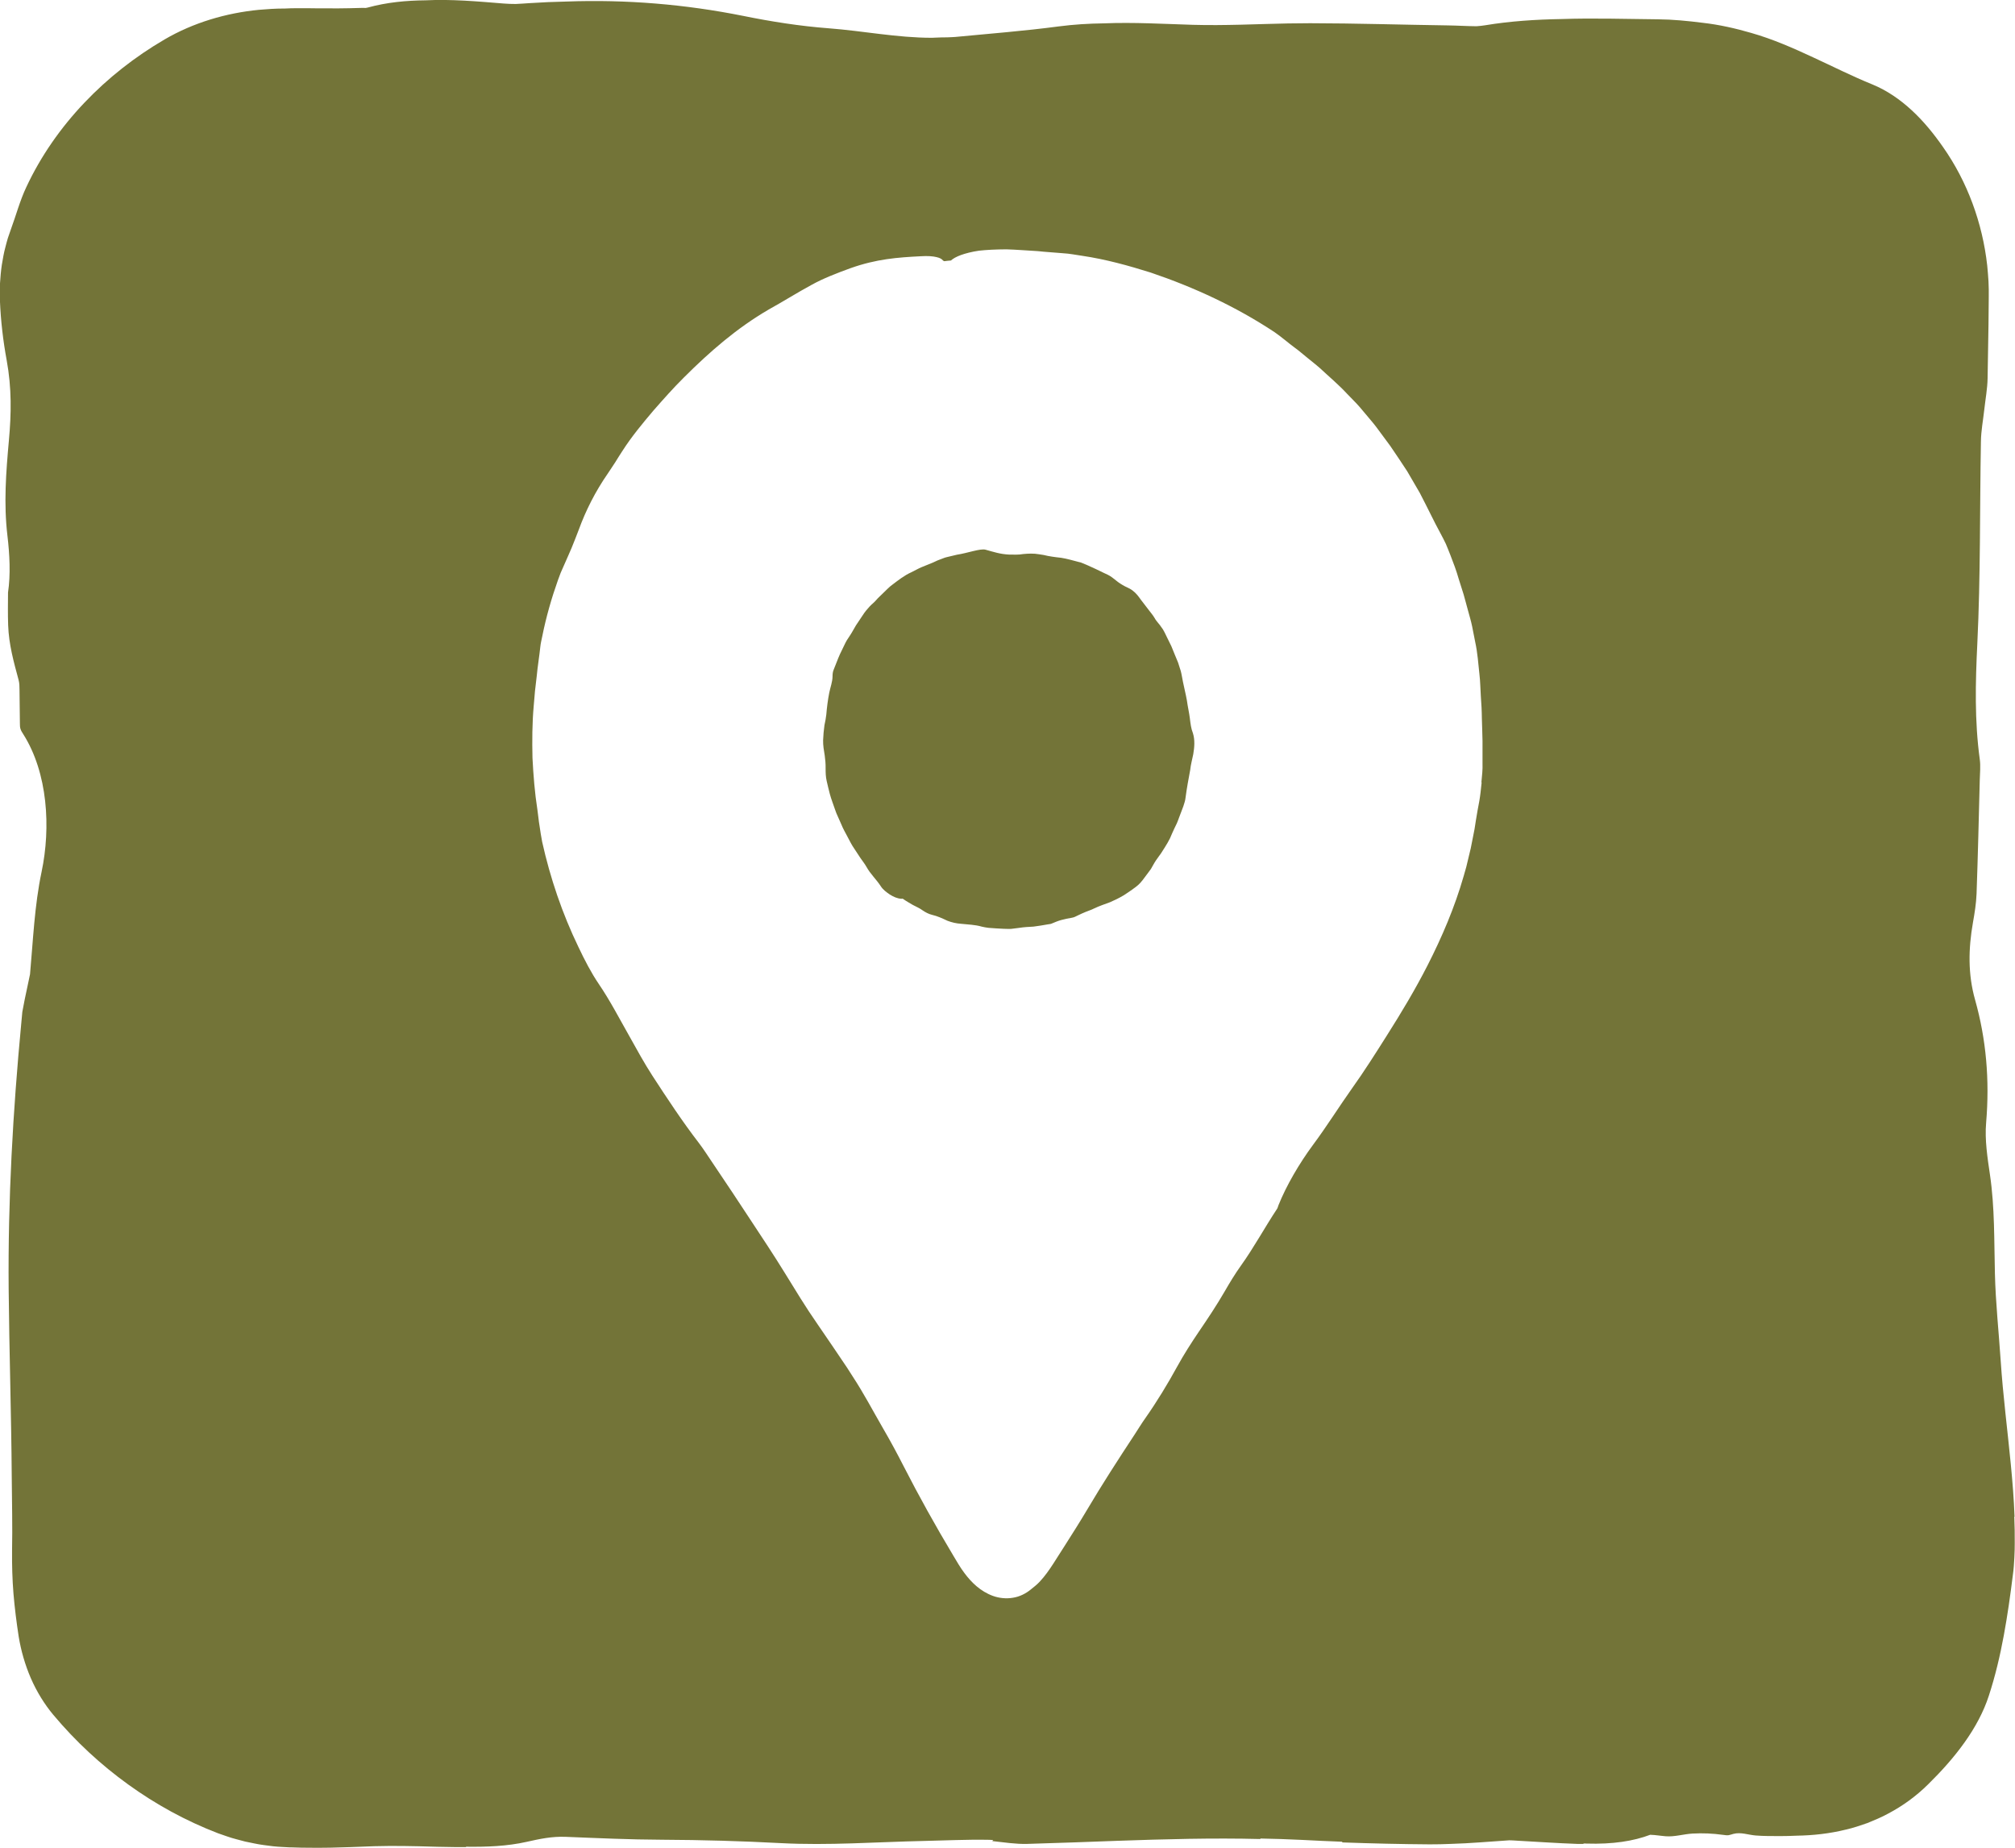
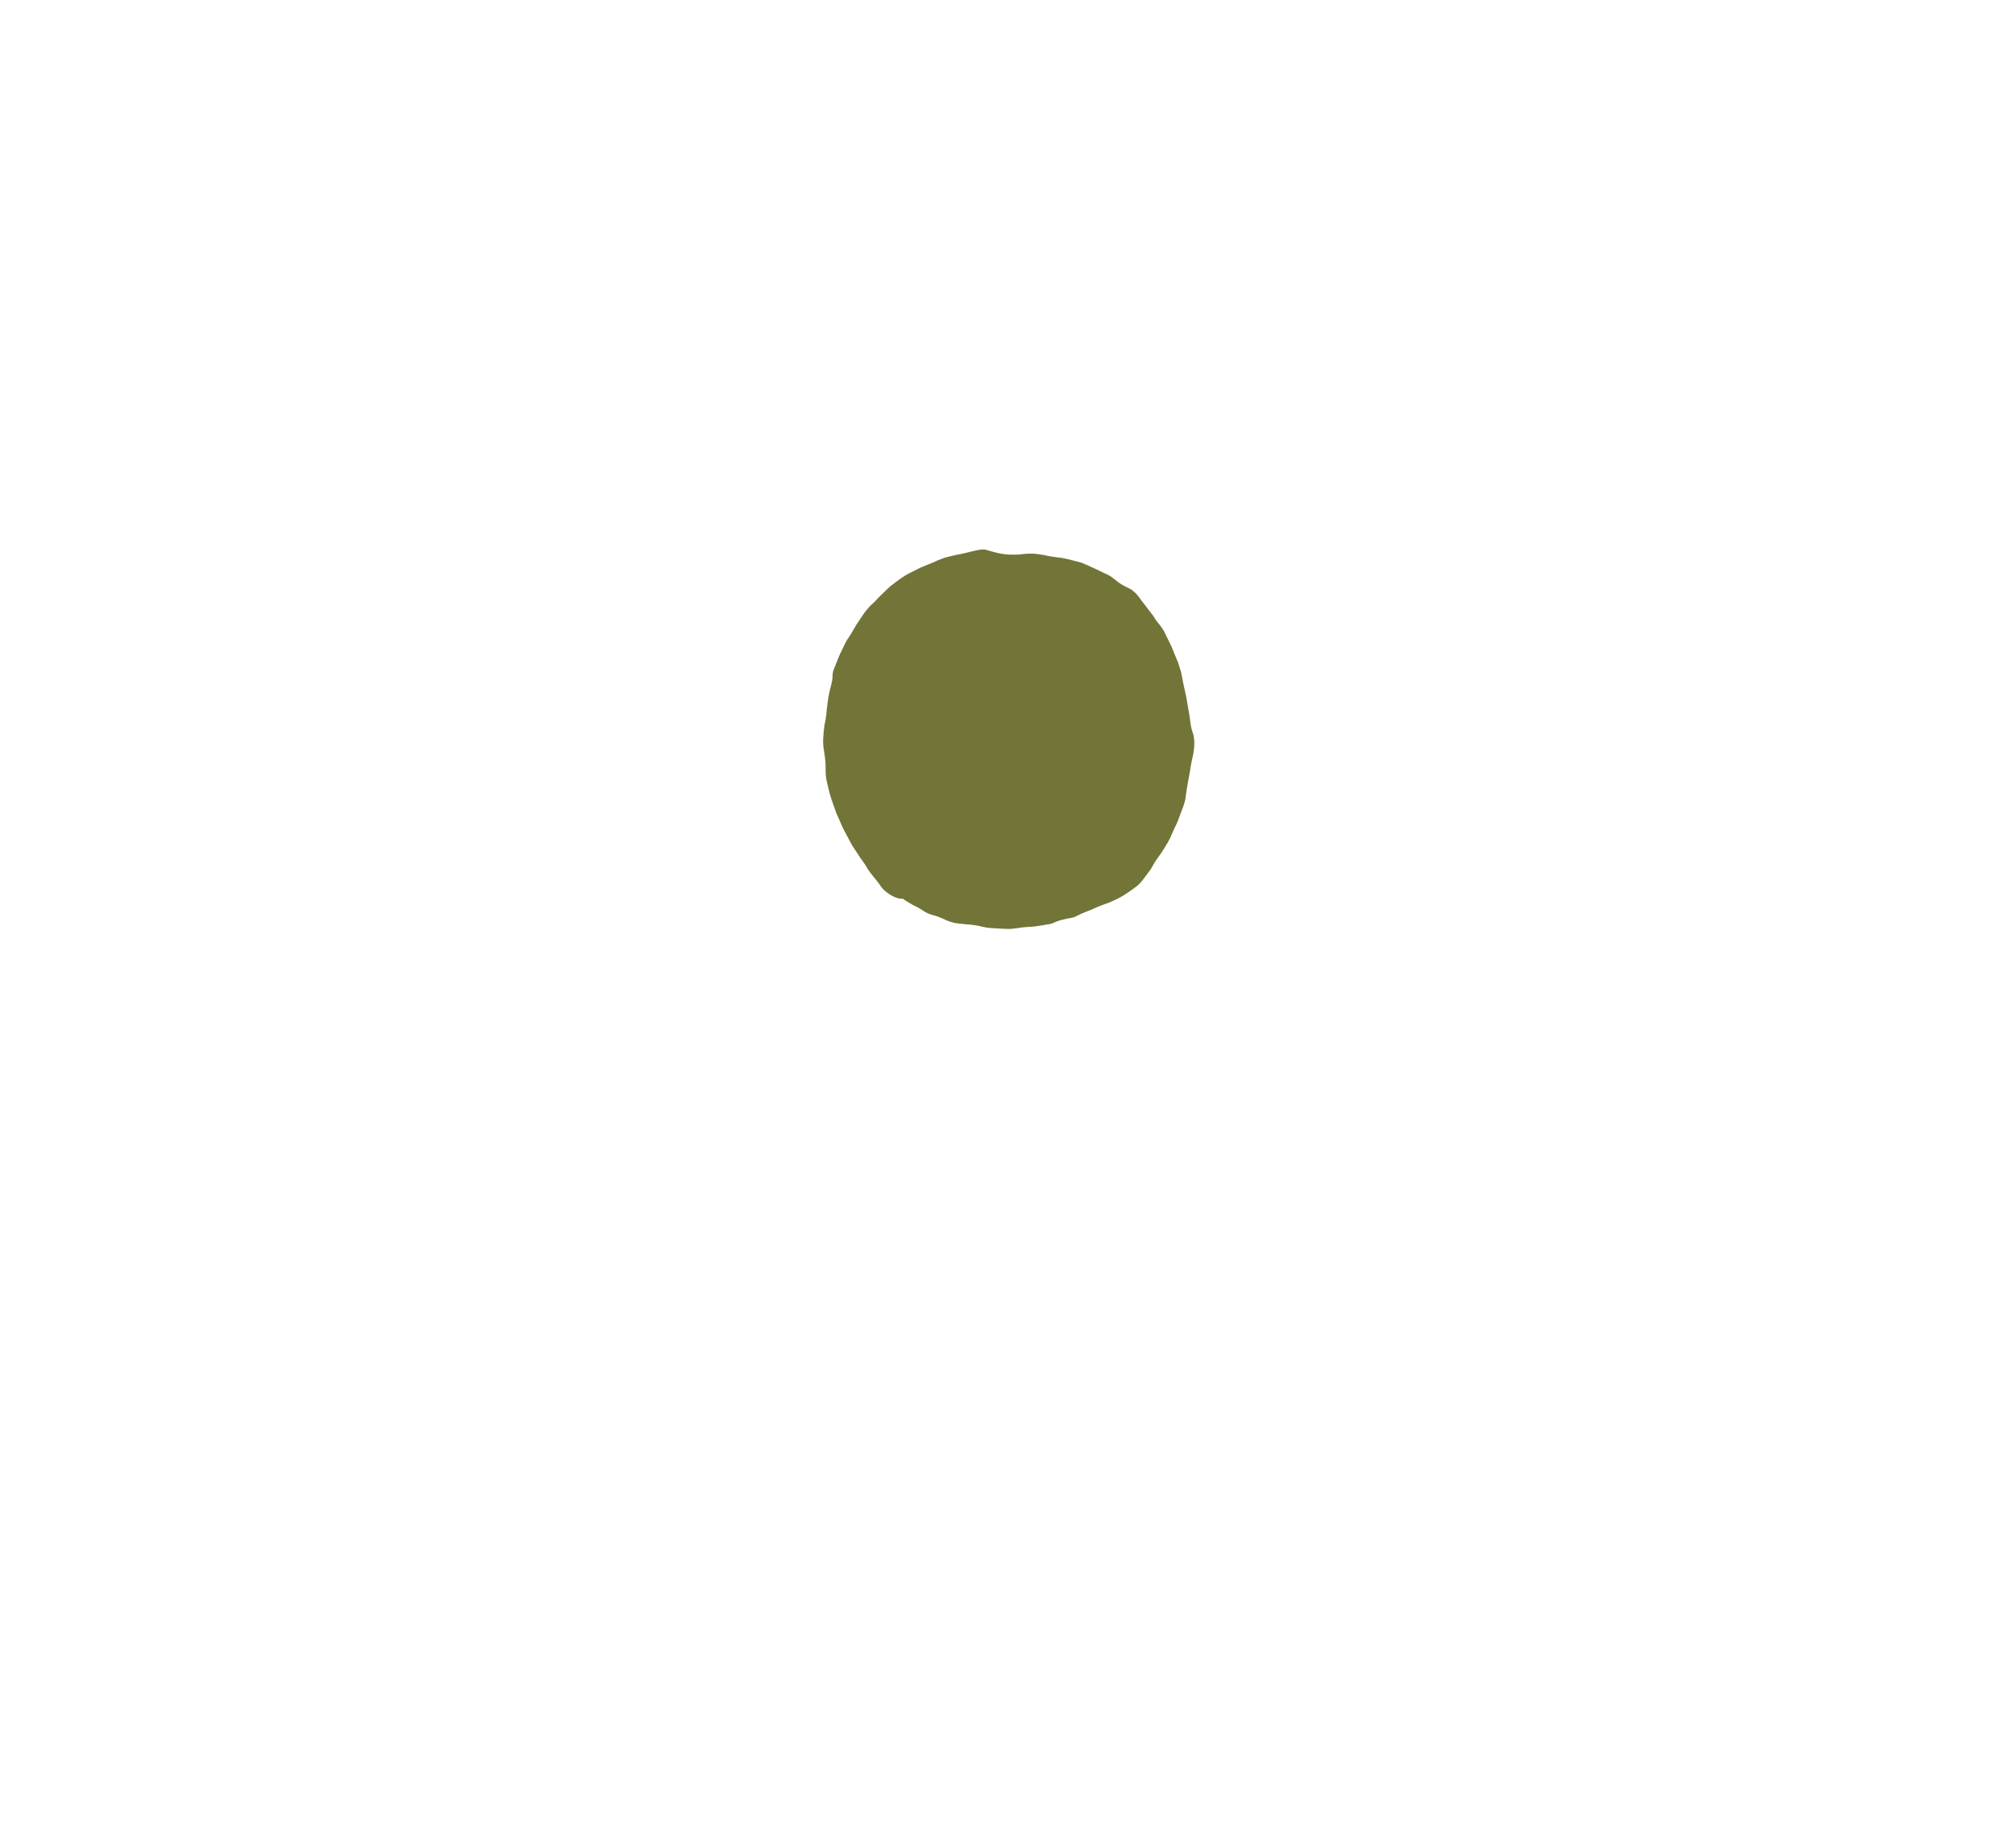
<svg xmlns="http://www.w3.org/2000/svg" id="Layer_11" data-name="Layer 11" viewBox="0 0 314.01 288">
  <defs>
    <style>
      .cls-1 {
        fill: #737438;
      }
    </style>
  </defs>
  <path class="cls-1" d="M185.44,112.07c-.12-.98-.35-1.94-.48-2.91-.17-.97-.42-1.92-.61-2.88l-.16-.85c-.06-.28-.1-.57-.18-.84l-.42-1.32-.53-1.28-.52-1.28-.61-1.24c-.24-.48-.45-.97-.73-1.42-.3-.44-.61-.86-.96-1.26-.12-.13-.21-.31-.31-.47-.26-.46-.61-.84-.92-1.26l-.95-1.24c-.16-.21-.33-.41-.47-.63-.42-.59-.91-1.1-1.54-1.45-.51-.23-1-.48-1.47-.79-.47-.29-.88-.69-1.36-1.02-.36-.27-.82-.47-1.24-.66-.79-.4-1.59-.76-2.4-1.13-.35-.16-.71-.31-1.07-.45l-1.13-.3c-.9-.24-1.78-.47-2.71-.54-.46-.06-.91-.12-1.37-.21-.23-.04-.45-.09-.68-.15-.23-.03-.46-.06-.7-.11-.85-.15-1.68-.11-2.51-.03-.67.13-1.42.08-2.14.08-1.39-.06-2.46-.42-3.68-.76-.83-.22-2.77.52-4.46.78l-1.6.38c-.1.02-.2.05-.29.08l-.95.36c-.32.11-.61.29-.92.41-.56.24-1.13.47-1.7.69-.57.23-1.09.55-1.64.81-1.1.49-2.04,1.24-2.99,1.96-.49.34-.88.8-1.32,1.2-.41.43-.87.8-1.25,1.26-.28.33-.64.58-.94.91-.39.42-.76.86-1.07,1.35l-1.07,1.6c-.33.55-.62,1.12-.98,1.65l-.44.67c-.14.23-.25.47-.37.71-.23.48-.46.96-.7,1.45-.36.79-.64,1.61-.98,2.42-.15.35-.18.69-.18,1.06-.01.86-.34,1.68-.51,2.53-.11.57-.21,1.14-.28,1.71-.09.56-.12,1.13-.18,1.69-.07.56-.16,1.12-.29,1.67-.11.78-.18,1.56-.21,2.35-.02.79.12,1.57.25,2.36.09.63.15,1.33.14,1.97,0,.68.01,1.37.17,2.03.14.66.32,1.32.48,1.98.22.83.54,1.62.81,2.43.13.41.3.8.48,1.19l.52,1.17c.26.67.63,1.28.96,1.92.33.63.65,1.28,1.06,1.86.31.48.62.96.94,1.43.32.47.68.91.95,1.39.59,1.09,1.52,1.93,2.21,2.99.35.56.9.96,1.44,1.33.56.34,1.14.62,1.8.65.08,0,.18-.03.22,0,.49.36,1.02.64,1.53.95.53.29,1.09.51,1.58.88.41.28.92.55,1.42.67.87.2,1.63.56,2.42.93.66.25,1.36.42,2.12.47,1.04.12,2.17.13,3.25.45.32.09.67.12,1.01.18.79.06,1.59.12,2.38.15.4,0,.8.04,1.19.01.4-.04.79-.09,1.19-.15.75-.12,1.51-.16,2.27-.2.74-.1,1.49-.21,2.23-.35.18-.04.39-.04.54-.1.52-.21,1.03-.44,1.56-.58.53-.15,1.08-.25,1.64-.35.34-.05.65-.22.95-.37.41-.2.83-.39,1.25-.56.42-.18.86-.3,1.25-.51.81-.39,1.67-.67,2.52-.99.7-.3,1.41-.65,2.1-1.06.47-.28.89-.61,1.35-.91.44-.32.9-.64,1.27-1.06.12-.15.25-.28.36-.43l.86-1.15c.14-.19.29-.38.42-.57l.35-.62c.27-.5.59-.95.92-1.4.35-.43.61-.93.92-1.39.28-.45.56-.91.79-1.39.21-.49.42-.99.65-1.47l.41-.85c.13-.29.23-.59.34-.88l.67-1.77c.14-.44.3-.89.34-1.33.19-1.46.46-2.9.73-4.35.08-.81.31-1.6.47-2.42.19-1.1.28-2.24-.05-3.29-.29-.71-.37-1.47-.47-2.23Z" />
-   <path class="cls-1" d="M313.94,236.38c-.1-2.72-.32-5.43-.58-8.13-.52-5.4-1.22-10.76-1.58-16.18-.3-4.52-.79-9.03-.9-13.56-.13-5.16-.02-10.31-.77-15.41-.39-2.65-.83-5.49-.6-8.11.57-6.71,0-13.06-1.72-19.17-1.13-4-1.05-7.97-.33-12.06.26-1.46.5-2.96.56-4.46.21-5.92.35-11.85.5-17.77.03-1.06.14-2.17,0-3.19-.82-6-.68-11.95-.38-18.08.51-10.47.37-21.01.56-31.52.03-1.63.34-3.25.52-4.88.18-1.64.49-3.27.52-4.91l.14-8.42.04-4.21c0-.16,0-.4,0-.6v-.62s-.04-1.24-.04-1.24c-.06-.83-.11-1.66-.2-2.48-.73-6.61-3.09-13.06-6.87-18.44-1.46-2.1-3.07-4.08-4.91-5.77-1.83-1.69-3.88-3.09-6.09-4-3.23-1.31-6.19-2.82-9.28-4.24-3.07-1.43-6.24-2.83-9.6-3.79-2.47-.72-5.03-1.3-7.62-1.59-2.31-.29-4.62-.52-6.93-.54-5.01-.05-10.05-.21-15.07-.04-3.97.07-7.94.32-11.87.97-.44.07-.89.12-1.35.15-1.48-.01-2.99-.11-4.47-.13-7.15-.1-14.3-.33-21.45-.34-2.3,0-4.61.05-6.91.12-1.31.03-2.61.07-3.92.11-2.48.06-4.95.09-7.42.02-4.65-.14-9.26-.42-13.88-.23-2.35.03-4.71.17-7.08.48-5.32.71-10.72,1.12-16.1,1.64-.17.02-.34.02-.52.03-.23,0-.45.01-.68.03-.66.01-1.32.01-1.98.05-.15,0-.3.01-.45.02-5.45,0-10.71-1.07-16.09-1.48-4.5-.34-8.98-1.05-13.31-1.93C106.8.67,97.64-.1,88.28.24c-1.92.04-3.85.12-5.79.25-.71.05-1.42.1-2.13.13-.62,0-1.25-.02-1.86-.07-4.09-.33-8.16-.7-12.19-.5-3.02.03-6.03.31-9.02,1.13-.09.03-.2.04-.3.06-.32-.01-.63-.02-.94,0-2.16.07-4.32.08-6.48.06l-1.62-.02h-.82s-.97,0-.97,0c-.59,0-1.18.02-1.77.05h-.17c-1.29,0-2.58.09-3.87.2-5.14.5-10.24,2.01-14.69,4.61-4.64,2.71-8.85,6.02-12.51,9.87-3.66,3.85-6.77,8.27-9.05,13.15-1,2.11-1.61,4.44-2.4,6.57-.16.45-.32.9-.47,1.36-.14.46-.26.92-.38,1.39-.26.93-.41,1.88-.57,2.82-.14.95-.22,1.91-.28,2.86-.01.48-.02.95-.03,1.43v.7s.02.59.02.59c.13,3.16.5,6.27,1.05,9.26.8,4.35.72,8.39.35,12.46-.45,5-.83,9.85-.23,14.91.34,2.86.51,6.04.09,8.83-.01,1.7-.04,3.4.02,5.1.11,3.02.86,5.68,1.63,8.54.13.49.14,1.01.14,1.51.02,1.74.04,3.48.06,5.22,0,.32,0,.64.11.94.09.26.24.5.39.73,3.87,6.09,4.33,14.62,2.88,21.5-1.11,5.28-1.32,10.64-1.8,15.95-.13.64-.26,1.27-.4,1.9-.29,1.32-.56,2.64-.8,3.97-.05.58-.11,1.15-.16,1.73-1.31,13.79-2.09,27.52-1.97,41.46.09,9.74.41,19.48.48,29.23.03,3.87.13,7.74.05,11.6-.02,2.17.04,4.43.22,6.65.19,2.23.47,4.46.82,6.73.35,2.11.97,4.33,1.88,6.43.91,2.1,2.13,4.08,3.52,5.74,3.5,4.17,7.39,7.76,11.66,10.84,4.27,3.08,8.92,5.65,13.99,7.6l1.38.48.7.23.71.2,1.43.38c.48.11.96.2,1.45.3.97.21,1.95.31,2.94.44.49.06.99.08,1.48.11l.74.04.37.02h.31c.97.04,1.94.06,2.91.06,2.05.02,4.11-.02,6.18-.1.89-.03,1.77-.06,2.66-.1.36-.02.73-.03,1.09-.04.79-.02,1.58-.03,2.38-.04,1.53,0,3.07.01,4.6.05,1.96.05,3.94.12,5.9.13.47,0,.94,0,1.4,0,.02-.02.03-.04.05-.06,3.19.04,6.36-.07,9.42-.76,2.05-.46,3.94-.87,6.12-.78,4.99.2,9.99.43,14.99.45,6.19.03,12.33.2,18.52.53,7.37.39,14.85-.18,22.29-.34,3.32-.07,6.65-.24,9.97-.18.27,0,.55.02.82.04-.05.05-.1.11-.15.16,1.82.19,3.64.49,5.44.44,2.47-.07,4.94-.15,7.41-.24,2.2-.08,4.4-.16,6.6-.24,7.45-.26,14.89-.47,22.36-.28l-.06-.08c2.19.04,4.38.11,6.58.22,2.05.11,4.11.2,6.17.28.03.04.05.07.08.11,4.53.16,9.06.27,13.59.3,1.1,0,2.19-.02,3.29-.07,3.03-.08,6.07-.37,9.11-.56.36,0,.71.03,1.07.05,3.17.17,6.34.4,9.51.51.38.01.75.01,1.12.01-.09-.03-.17-.05-.25-.08-.01,0-.02,0-.03-.01.2,0,.41.02.61.03,4.09.13,7.35-.39,9.93-1.37.82.02,1.62.17,2.44.23,1.36.11,2.77-.34,4.15-.42,1.59-.09,3.18-.02,4.76.2.29.04.59.09.88.05.25-.04.49-.14.73-.2,1.17-.31,2.33.16,3.49.25,1.25.1,2.54.09,3.8.09.05,0,.1,0,.14,0,.8,0,1.6-.02,2.4-.06,2.55-.04,5.13-.31,7.75-.96,1.11-.25,2.19-.62,3.31-1.01,1.08-.44,2.2-.9,3.27-1.49,2.17-1.15,4.29-2.65,6.24-4.59,2.01-1.98,3.96-4.14,5.61-6.46,1.66-2.32,3-4.81,3.8-7.29,1.02-3.12,1.75-6.25,2.33-9.38.58-3.13,1.02-6.26,1.42-9.48.13-.89.18-1.78.23-2.67.05-.98.06-1.56.06-2.27.01-1.37-.01-2.74-.07-4.1ZM230.89,121.97c-.1.98-.2,1.97-.36,2.88-.19.97-.36,1.95-.52,2.93l-.23,1.47-.29,1.47-.29,1.47-.35,1.46c-.12.49-.23.97-.35,1.46l-.41,1.44c-1.39,4.84-3.37,9.48-5.64,13.93-1.91,3.74-4.07,7.34-6.3,10.86-1.77,2.8-3.59,5.68-5.44,8.26-2.04,2.88-3.95,5.94-6.06,8.78-2.18,2.94-4.2,6.41-5.42,9.46-.08.19-.11.39-.2.53-1.95,2.94-3.61,6.04-5.69,8.94-.84,1.17-1.71,2.6-2.45,3.89-1.29,2.23-2.66,4.28-4.09,6.38-1.16,1.72-2.27,3.44-3.34,5.38-1.46,2.67-3.16,5.48-5.03,8.14-.56.79-1.09,1.67-1.64,2.51-2.54,3.86-5.05,7.74-7.39,11.7-1.12,1.89-2.3,3.75-3.48,5.6l-1.78,2.79c-.62.95-1.28,1.92-2.13,2.82-.42.45-.97.88-1.41,1.23-.75.61-1.71,1.1-2.76,1.26-1.04.18-2.15.06-3.11-.29-1.94-.71-3.34-2.09-4.43-3.55-.66-.87-1.24-1.89-1.73-2.71-2.79-4.66-5.36-9.27-7.74-13.93-1-1.96-2.08-3.97-3.23-5.94-1.57-2.71-2.98-5.42-4.74-8.1-.29-.45-.59-.91-.87-1.36-1.53-2.26-3.06-4.55-4.6-6.77-1.85-2.65-3.5-5.4-5.2-8.15-1.62-2.63-3.33-5.2-5.03-7.78-1.99-3.03-3.99-6.06-6.03-9.07-.74-1.09-1.48-2.26-2.23-3.24-2.57-3.34-4.92-6.91-7.24-10.48-1.28-1.98-2.41-4.05-3.56-6.11-1.58-2.78-3.06-5.65-4.79-8.18-1.18-1.74-2.21-3.73-3.17-5.76-2.51-5.19-4.39-10.72-5.65-16.38-.17-.83-.28-1.67-.41-2.5-.15-.83-.2-1.66-.33-2.49-.42-2.68-.63-5.38-.77-8.09-.06-2.71-.05-5.41.19-8.09.07-.78.13-1.56.2-2.34.09-.77.18-1.54.27-2.31.14-1.54.4-3.05.56-4.58.05-.52.19-1.08.3-1.62.6-3,1.44-5.94,2.46-8.81.25-.73.54-1.45.86-2.12.44-.96.83-1.91,1.25-2.85.39-.95.76-1.9,1.13-2.87,1.08-2.96,2.56-5.92,4.53-8.76.37-.57.77-1.14,1.15-1.74.38-.6.74-1.21,1.12-1.77,1.42-2.22,3.13-4.28,4.85-6.31,1.55-1.76,3.09-3.51,4.76-5.16,3.97-3.96,8.17-7.64,13.18-10.56,2.3-1.27,4.42-2.62,6.68-3.84,1.78-1,3.98-1.84,6.06-2.6,4.08-1.45,7.38-1.68,10.89-1.86,1.19-.08,1.98,0,2.52.13.54.12.83.3,1.02.53.04.04.11.08.19.11.16-.02.32-.04.48-.06.19-.02.38-.03.56-.05.33-.3.84-.59,1.58-.86.71-.25,1.63-.5,2.8-.67,1.17-.13,2.58-.2,4.26-.21,1.64.05,3.27.19,4.91.28.3.03.6.06.9.09l3.02.24c1.01.05,2,.26,3,.4,3.64.54,7.2,1.52,10.69,2.62,6.78,2.3,13.29,5.32,19.26,9.27,1.07.73,2.05,1.61,3.11,2.39.7.49,1.33,1.08,2.01,1.61.66.55,1.35,1.07,1.99,1.64,1.4,1.31,2.89,2.55,4.2,3.97.66.7,1.36,1.36,1.99,2.09.62.74,1.23,1.47,1.85,2.2.52.61.99,1.26,1.46,1.9l1.42,1.92c.91,1.31,1.78,2.65,2.66,3.98l1.95,3.35c.6,1.14,1.17,2.3,1.75,3.45.51,1,.93,1.88,1.45,2.81.29.55.59,1.1.86,1.68.25.58.48,1.18.72,1.78.47,1.2.93,2.42,1.28,3.66.26.82.52,1.65.78,2.47.24.83.45,1.67.68,2.49.22.82.47,1.63.64,2.46.16.83.33,1.66.49,2.49.36,1.65.47,3.33.65,4.98.14,1.15.14,2.31.22,3.46l.11,1.73c.04.58.03,1.16.05,1.73.02,1.16.09,2.31.1,3.48-.01,1.16,0,2.33,0,3.51.04.94-.08,1.92-.17,2.91Z" />
</svg>